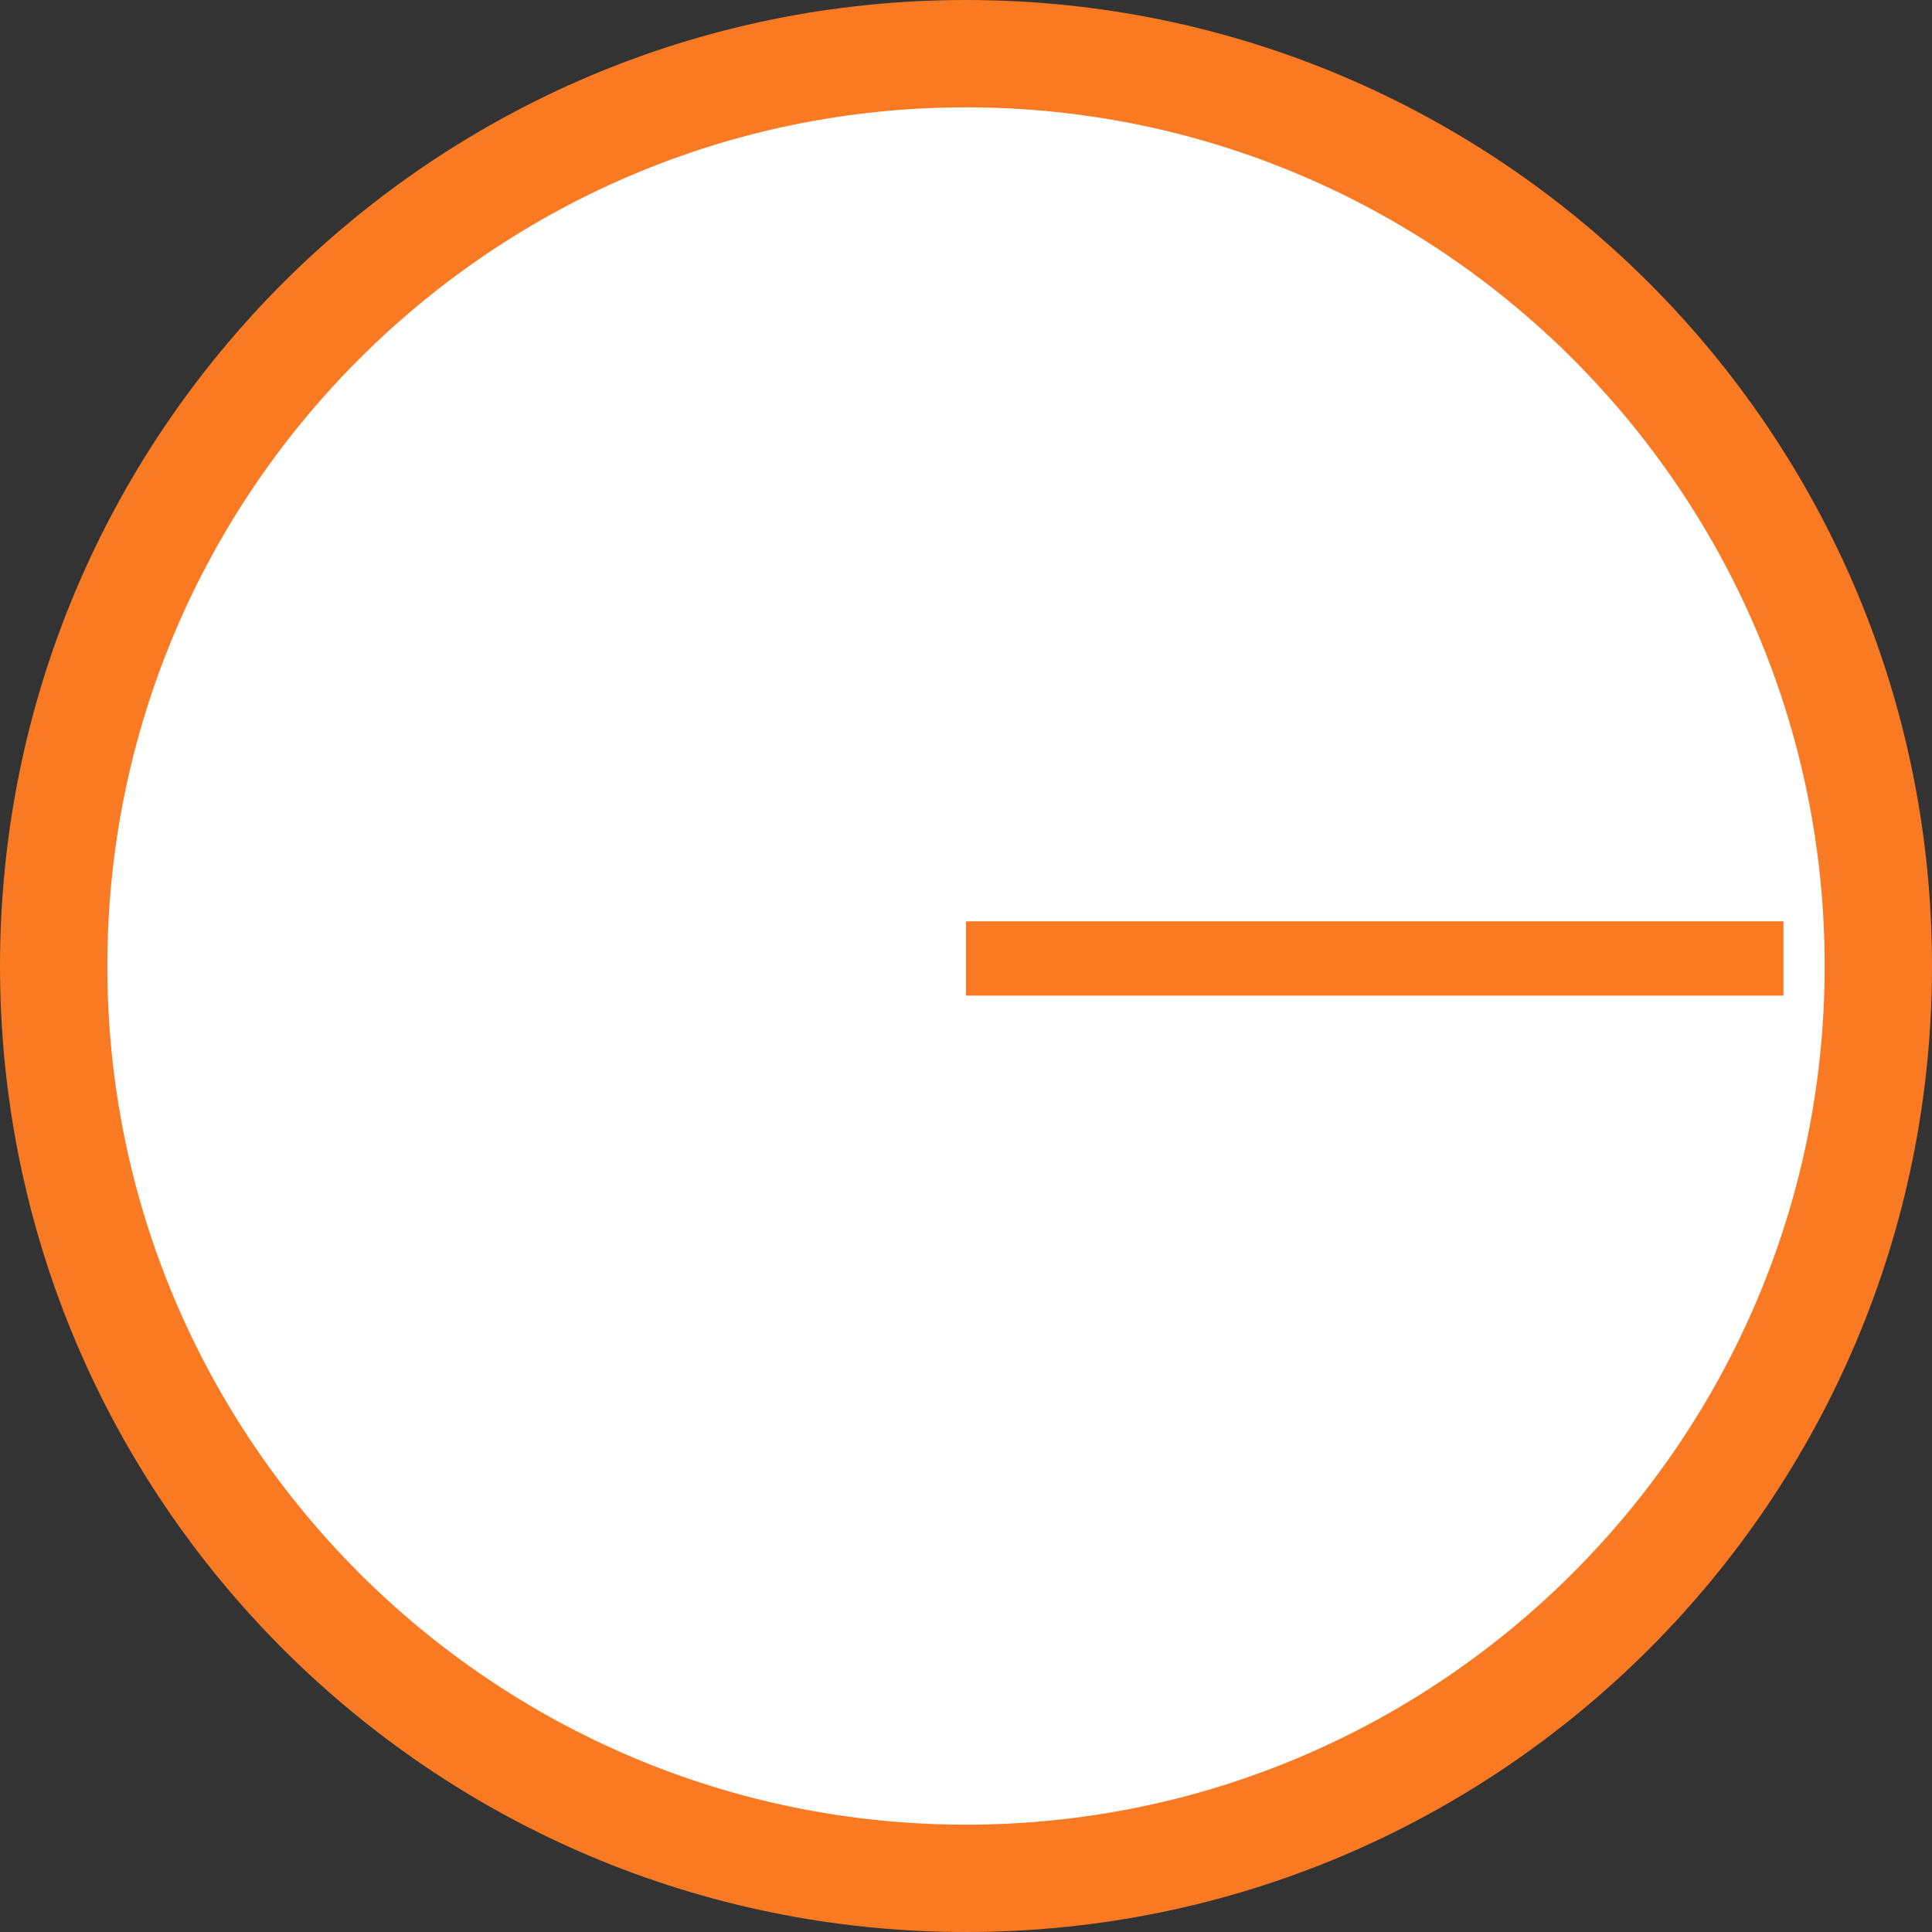
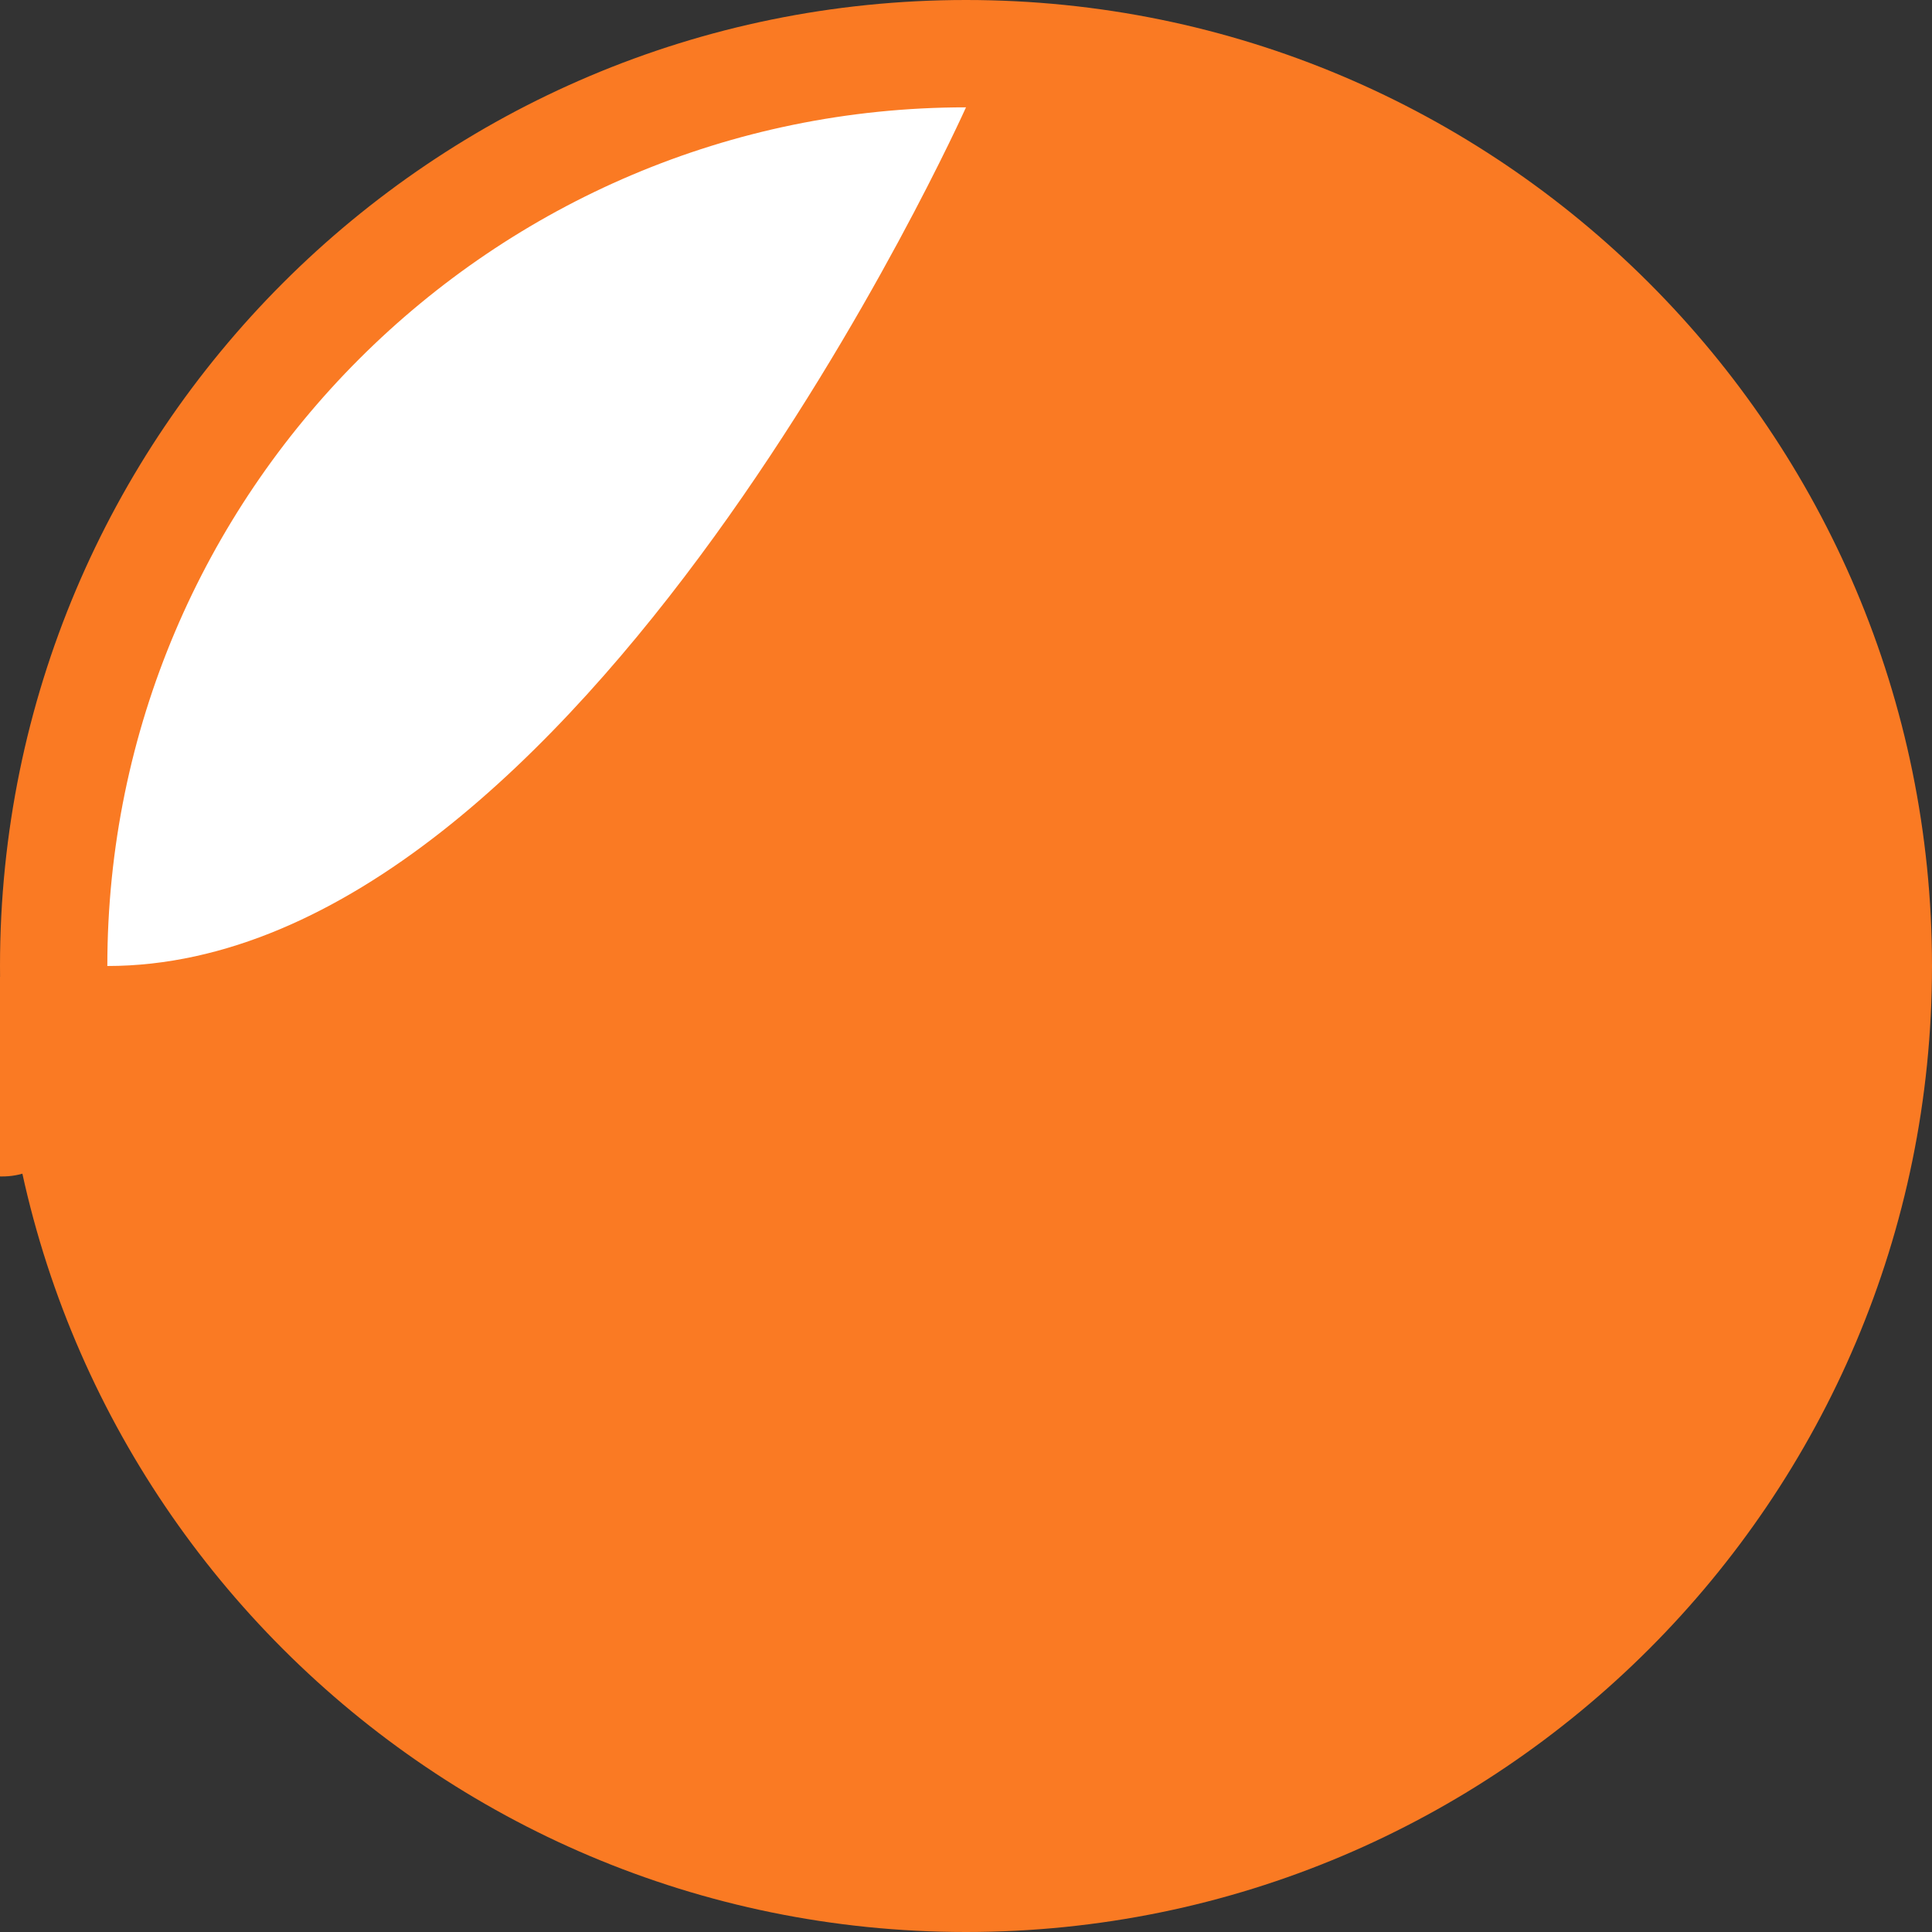
<svg xmlns="http://www.w3.org/2000/svg" id="_レイヤー_2" data-name="レイヤー 2" viewBox="0 0 90 90">
  <rect x="0" y="0" width="90" height="90" fill="#333333" stroke="none" />
  <defs>
    <style>
      .cls-1 {
        fill: #fff;
      }

      .cls-2 {
        fill: #fa7a23;
      }
    </style>
  </defs>
  <g id="_コンテンツ" data-name="コンテンツ">
    <g>
      <g>
        <circle class="cls-1" cx="45" cy="45" r="42.5" />
-         <path class="cls-2" d="m45,5c22.06,0,40,17.94,40,40s-17.94,40-40,40S5,67.06,5,45,22.94,5,45,5m0-5C20.15,0,0,20.15,0,45s20.15,45,45,45,45-20.15,45-45S69.85,0,45,0h0Z" />
+         <path class="cls-2" d="m45,5s-17.94,40-40,40S5,67.06,5,45,22.94,5,45,5m0-5C20.15,0,0,20.15,0,45s20.15,45,45,45,45-20.15,45-45S69.85,0,45,0h0Z" />
      </g>
-       <rect class="cls-2" x="45" y="42.92" width="38.08" height="3.46" />
    </g>
  </g>
</svg>